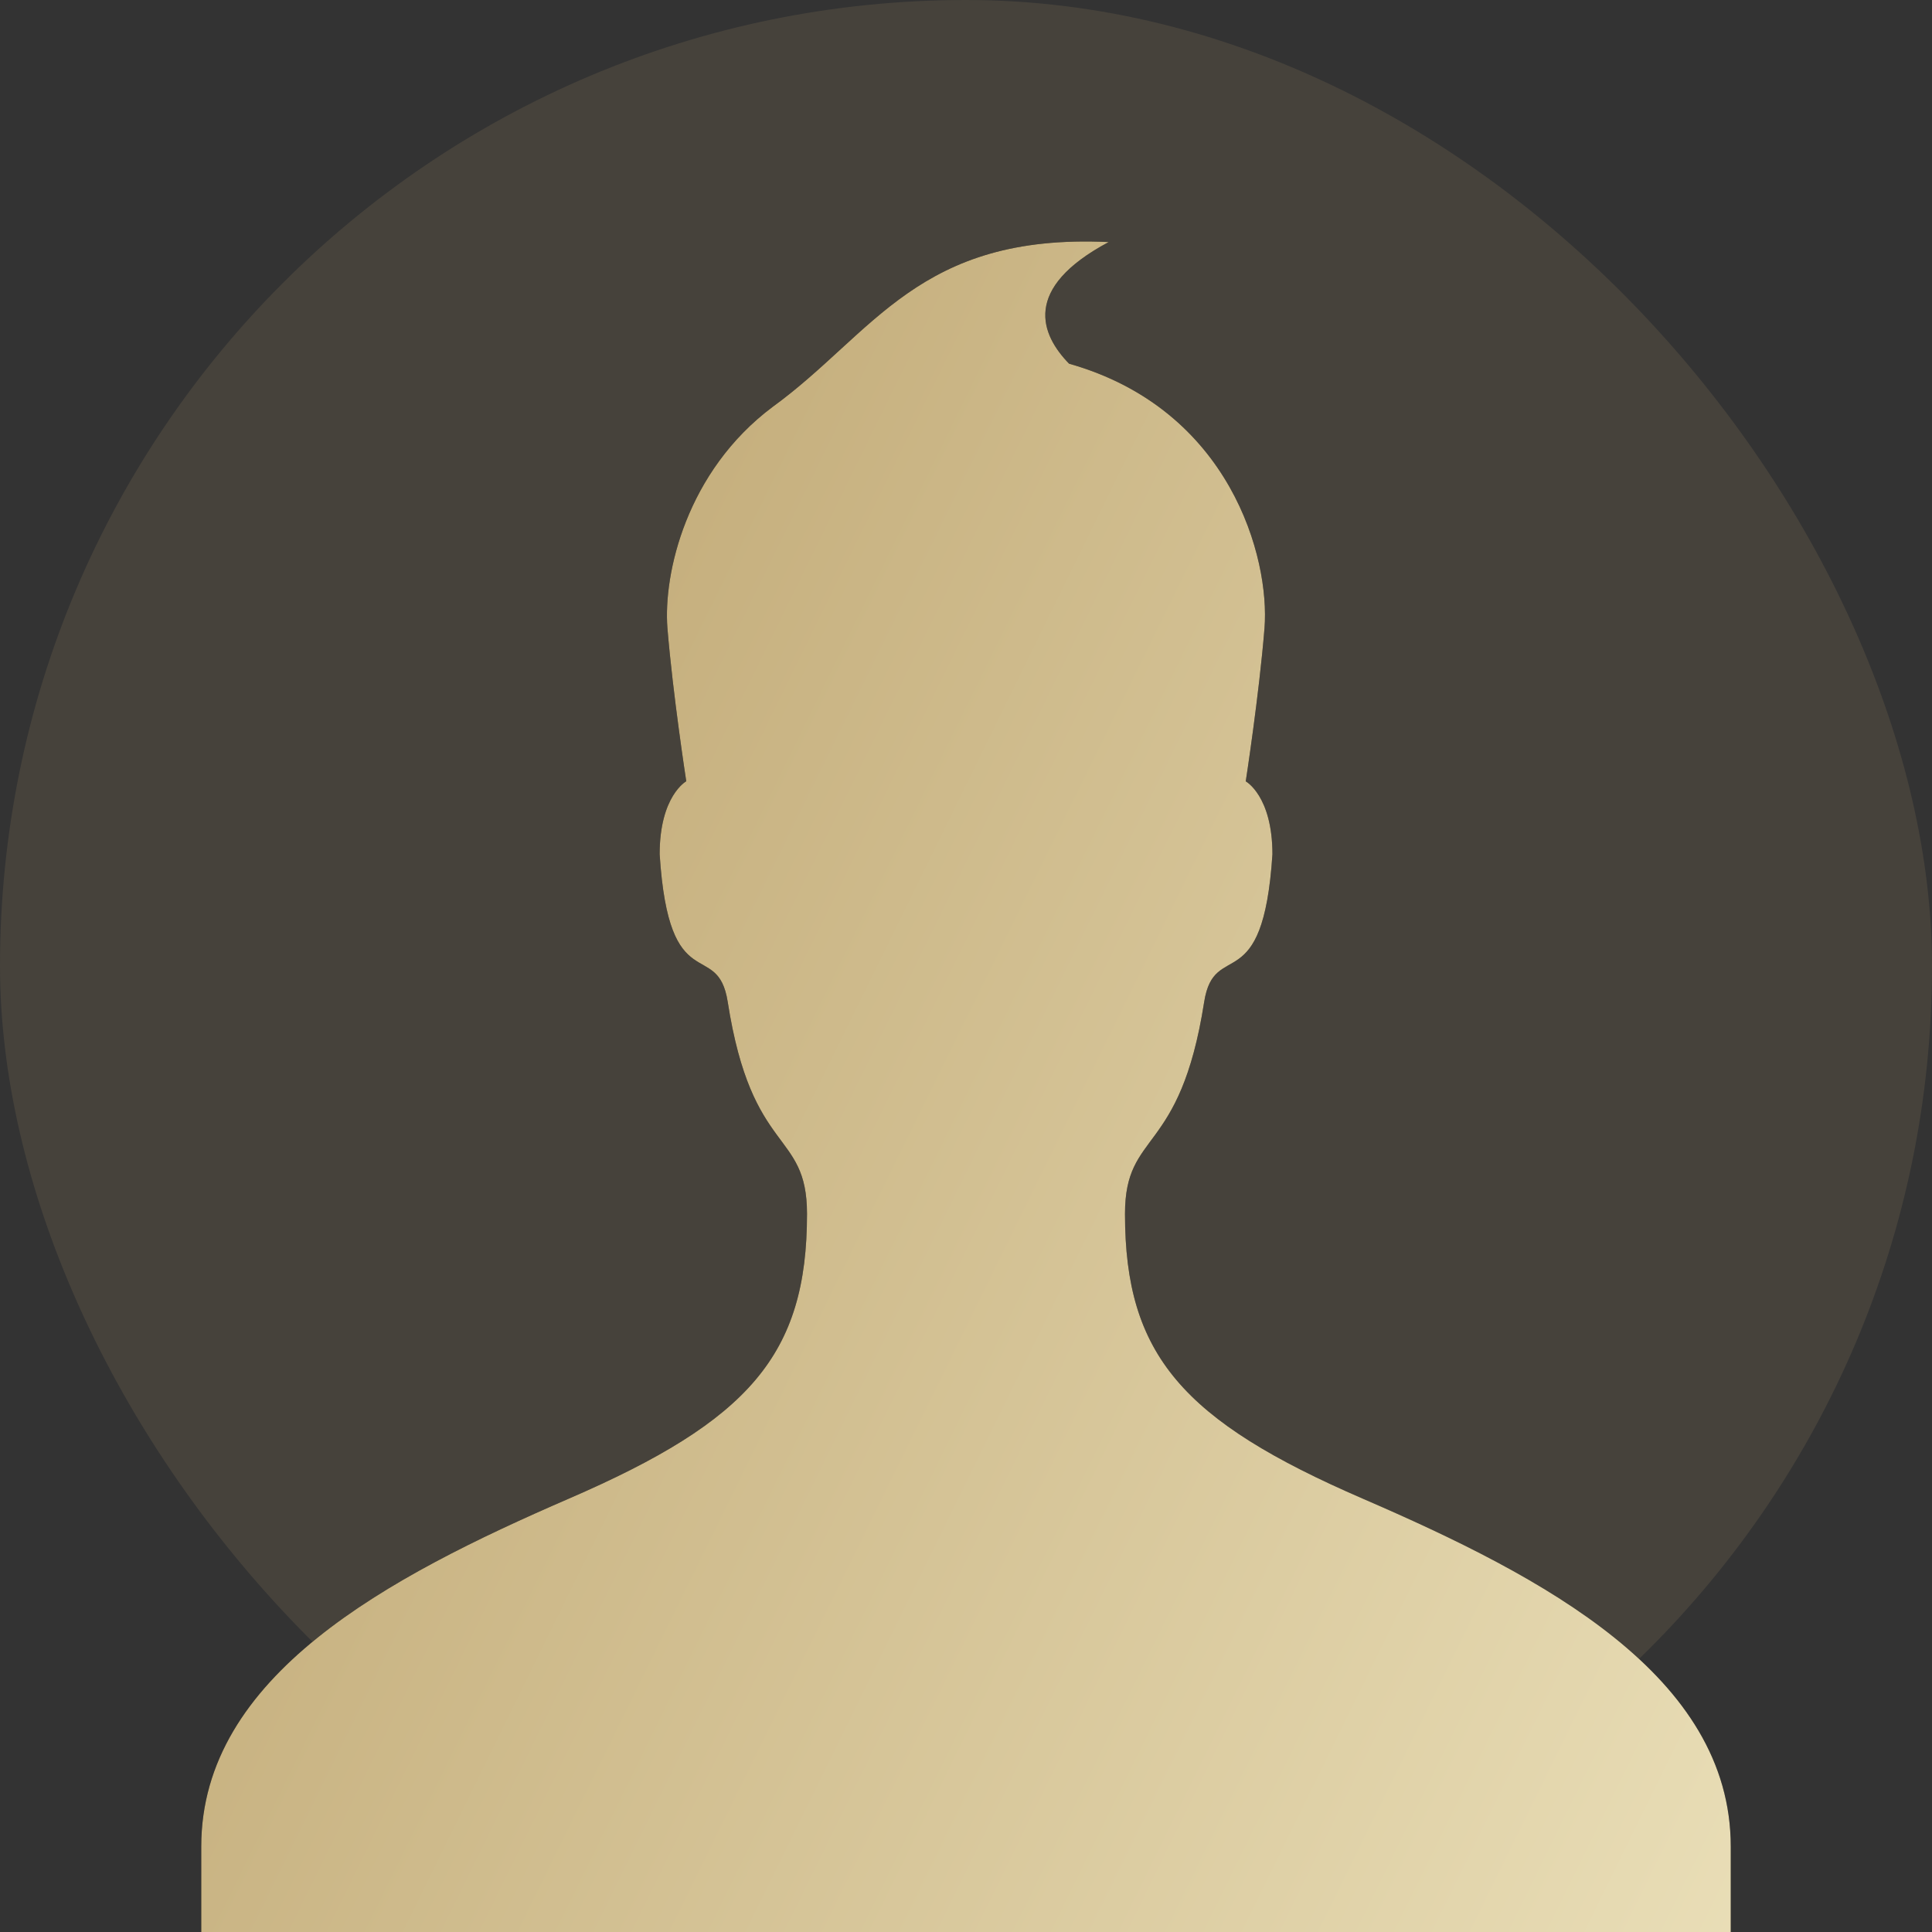
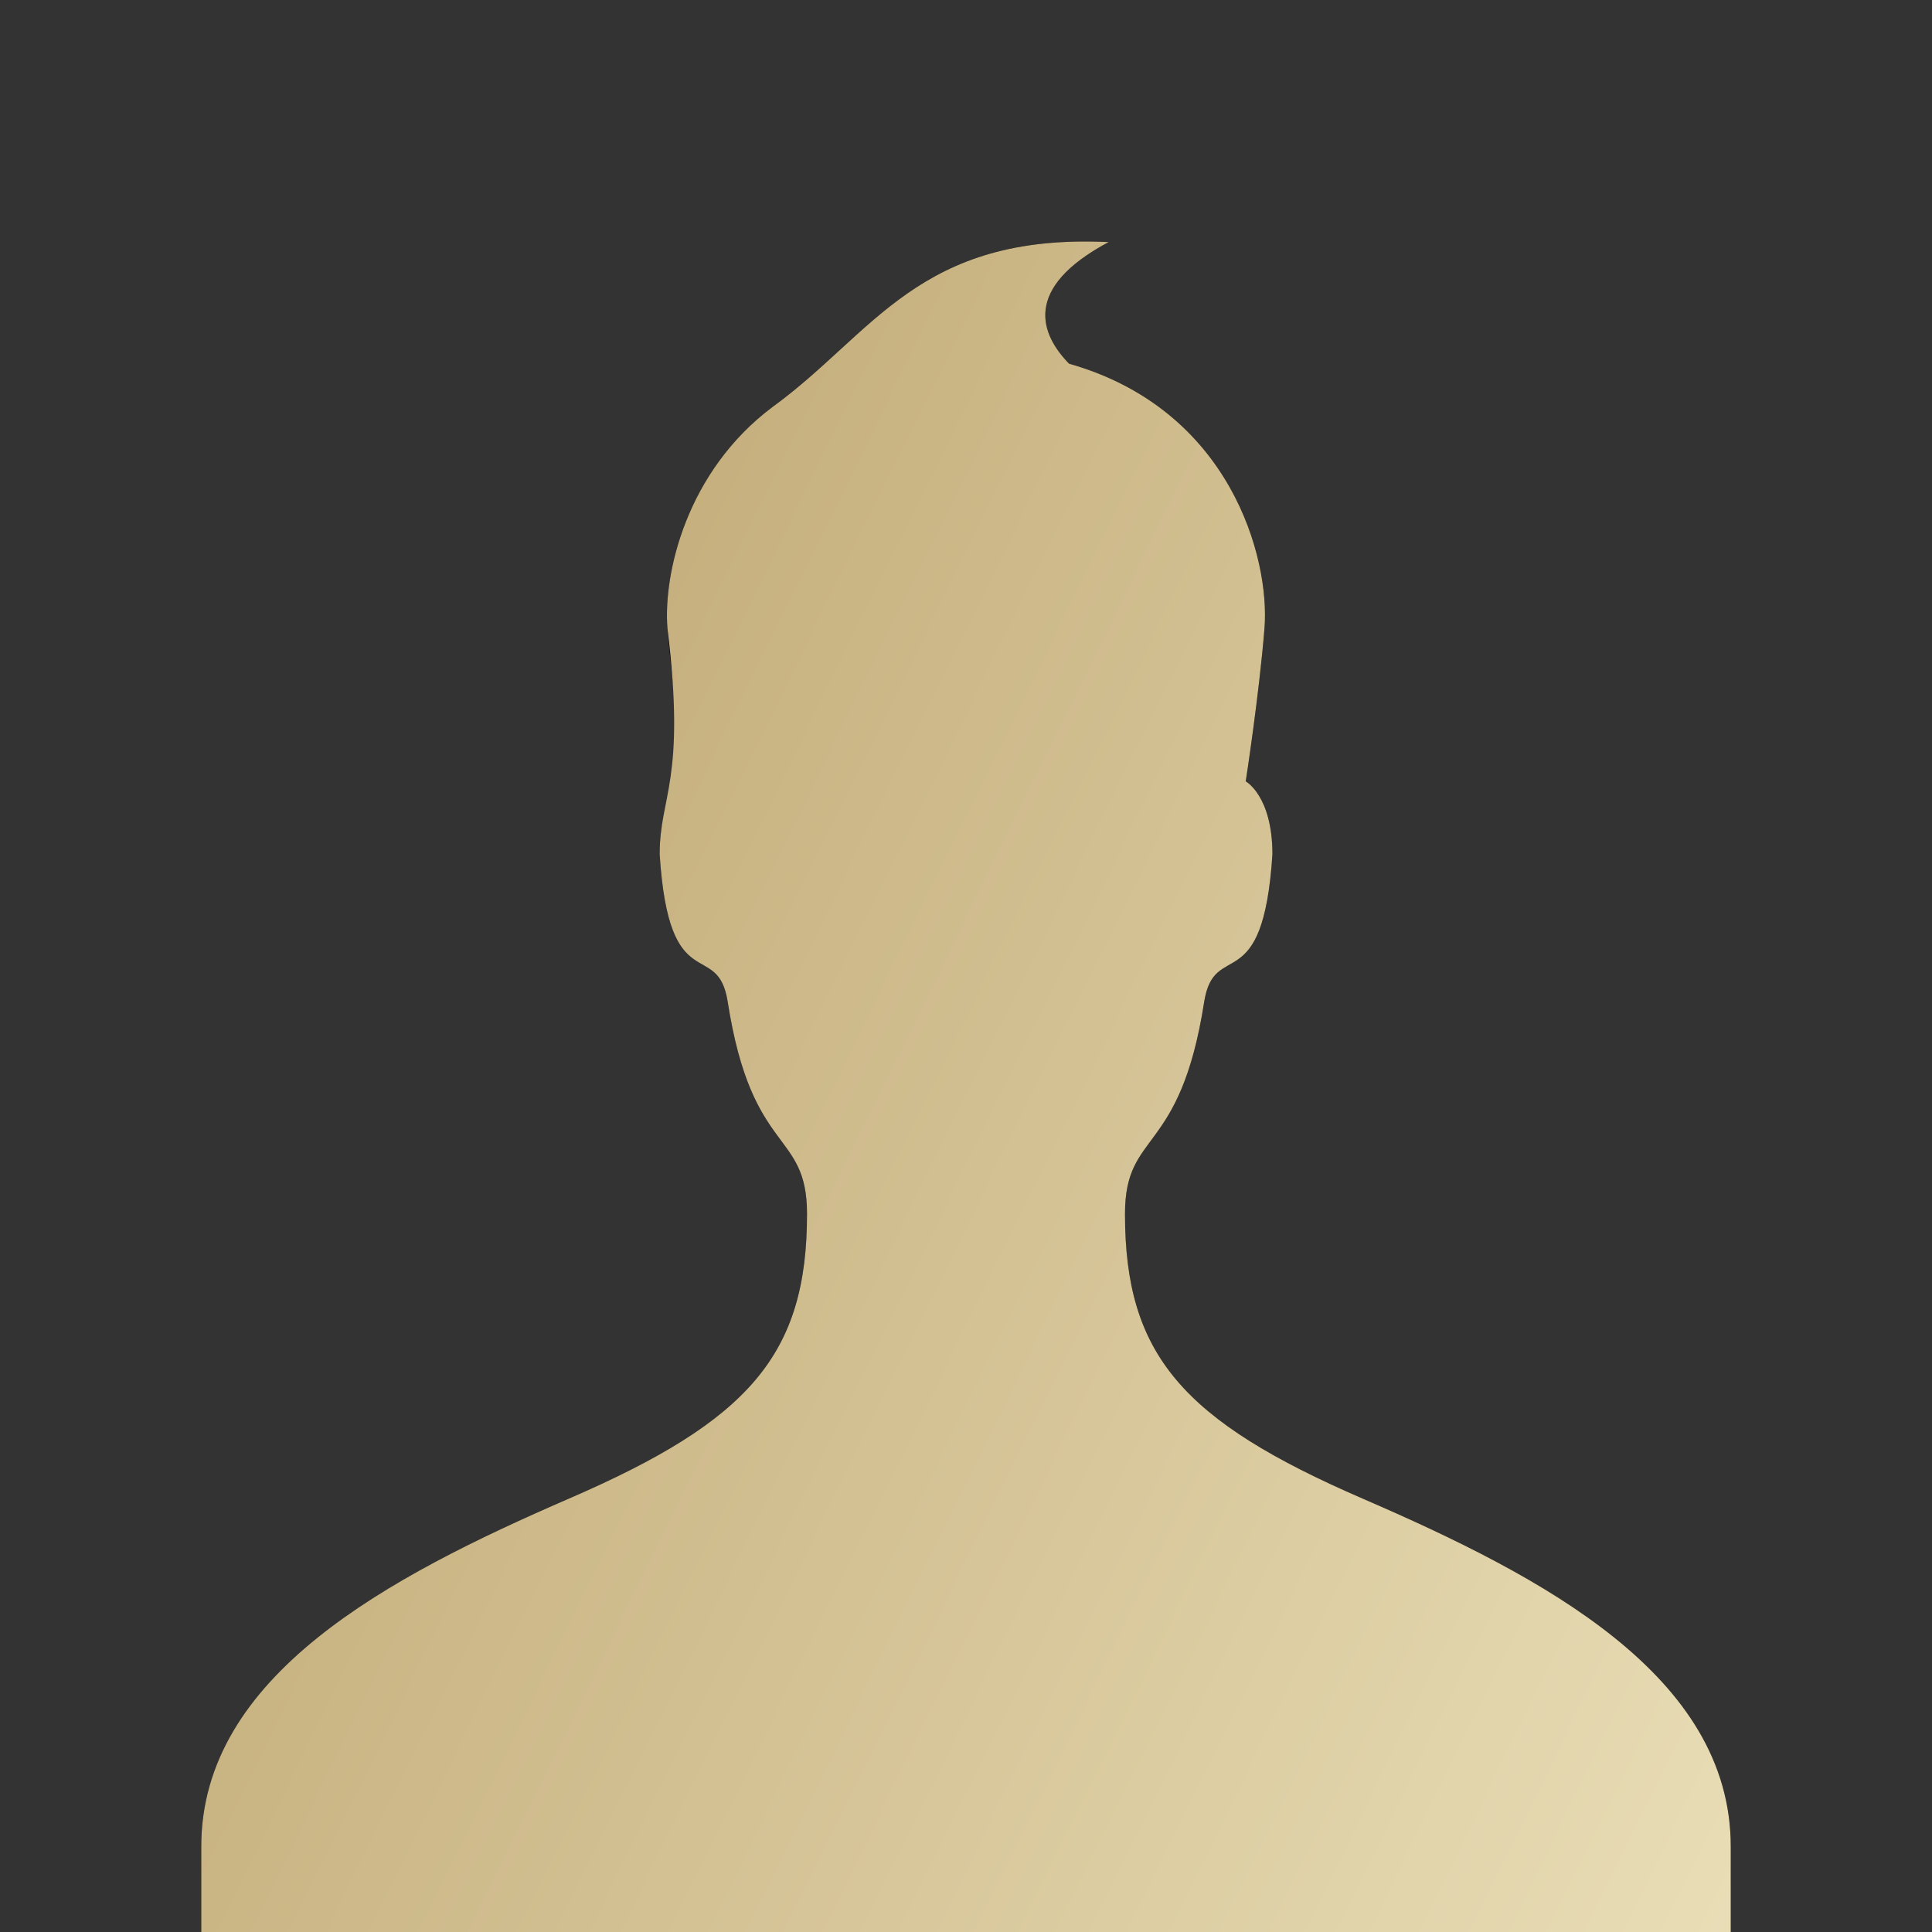
<svg xmlns="http://www.w3.org/2000/svg" width="48" height="48" viewBox="0 0 48 48" fill="none">
  <rect x="0" y="0" width="48" height="48" fill="#333333" stroke="none" />
-   <rect width="48" height="48" rx="24" fill="#BAA06B" fill-opacity="0.14" />
  <path d="M19.197 10.108C17.052 11.712 16.476 14.253 16.582 15.605C16.717 17.258 17.05 19.41 17.05 19.41C17.05 19.41 16.389 19.771 16.389 21.223C16.62 24.867 17.831 23.294 18.08 24.892C18.68 28.742 20.05 28.056 20.05 30.158C20.05 33.657 18.615 35.294 14.133 37.233C9.636 39.182 5 41.633 5 45.878V48H43V45.878C43 41.633 38.362 39.182 33.863 37.236C29.381 35.296 27.95 33.662 27.95 30.16C27.95 28.059 29.316 28.744 29.917 24.894C30.169 23.296 31.378 24.869 31.613 21.225C31.613 19.773 30.95 19.412 30.95 19.412C30.95 19.412 31.283 17.26 31.416 15.607C31.554 13.873 30.576 10.172 26.561 9.036C25.858 8.315 25.383 7.166 27.545 6.014C22.816 5.791 21.716 8.279 19.197 10.108Z" fill="black" />
-   <path d="M19.197 10.108C17.052 11.712 16.476 14.253 16.582 15.605C16.717 17.258 17.05 19.41 17.05 19.41C17.05 19.41 16.389 19.771 16.389 21.223C16.62 24.867 17.831 23.294 18.08 24.892C18.68 28.742 20.05 28.056 20.05 30.158C20.05 33.657 18.615 35.294 14.133 37.233C9.636 39.182 5 41.633 5 45.878V48H43V45.878C43 41.633 38.362 39.182 33.863 37.236C29.381 35.296 27.95 33.662 27.95 30.16C27.95 28.059 29.316 28.744 29.917 24.894C30.169 23.296 31.378 24.869 31.613 21.225C31.613 19.773 30.95 19.412 30.95 19.412C30.95 19.412 31.283 17.26 31.416 15.607C31.554 13.873 30.576 10.172 26.561 9.036C25.858 8.315 25.383 7.166 27.545 6.014C22.816 5.791 21.716 8.279 19.197 10.108Z" fill="url(#paint0_linear_74_8)" />
+   <path d="M19.197 10.108C17.052 11.712 16.476 14.253 16.582 15.605C17.05 19.41 16.389 19.771 16.389 21.223C16.62 24.867 17.831 23.294 18.08 24.892C18.68 28.742 20.05 28.056 20.05 30.158C20.05 33.657 18.615 35.294 14.133 37.233C9.636 39.182 5 41.633 5 45.878V48H43V45.878C43 41.633 38.362 39.182 33.863 37.236C29.381 35.296 27.95 33.662 27.95 30.16C27.95 28.059 29.316 28.744 29.917 24.894C30.169 23.296 31.378 24.869 31.613 21.225C31.613 19.773 30.95 19.412 30.95 19.412C30.95 19.412 31.283 17.26 31.416 15.607C31.554 13.873 30.576 10.172 26.561 9.036C25.858 8.315 25.383 7.166 27.545 6.014C22.816 5.791 21.716 8.279 19.197 10.108Z" fill="url(#paint0_linear_74_8)" />
  <defs>
    <linearGradient id="paint0_linear_74_8" x1="7.714" y1="1.579" x2="71.787" y2="33.051" gradientUnits="userSpaceOnUse">
      <stop stop-color="#BAA06B" />
      <stop offset="1" stop-color="#FAF4D2" />
    </linearGradient>
  </defs>
</svg>